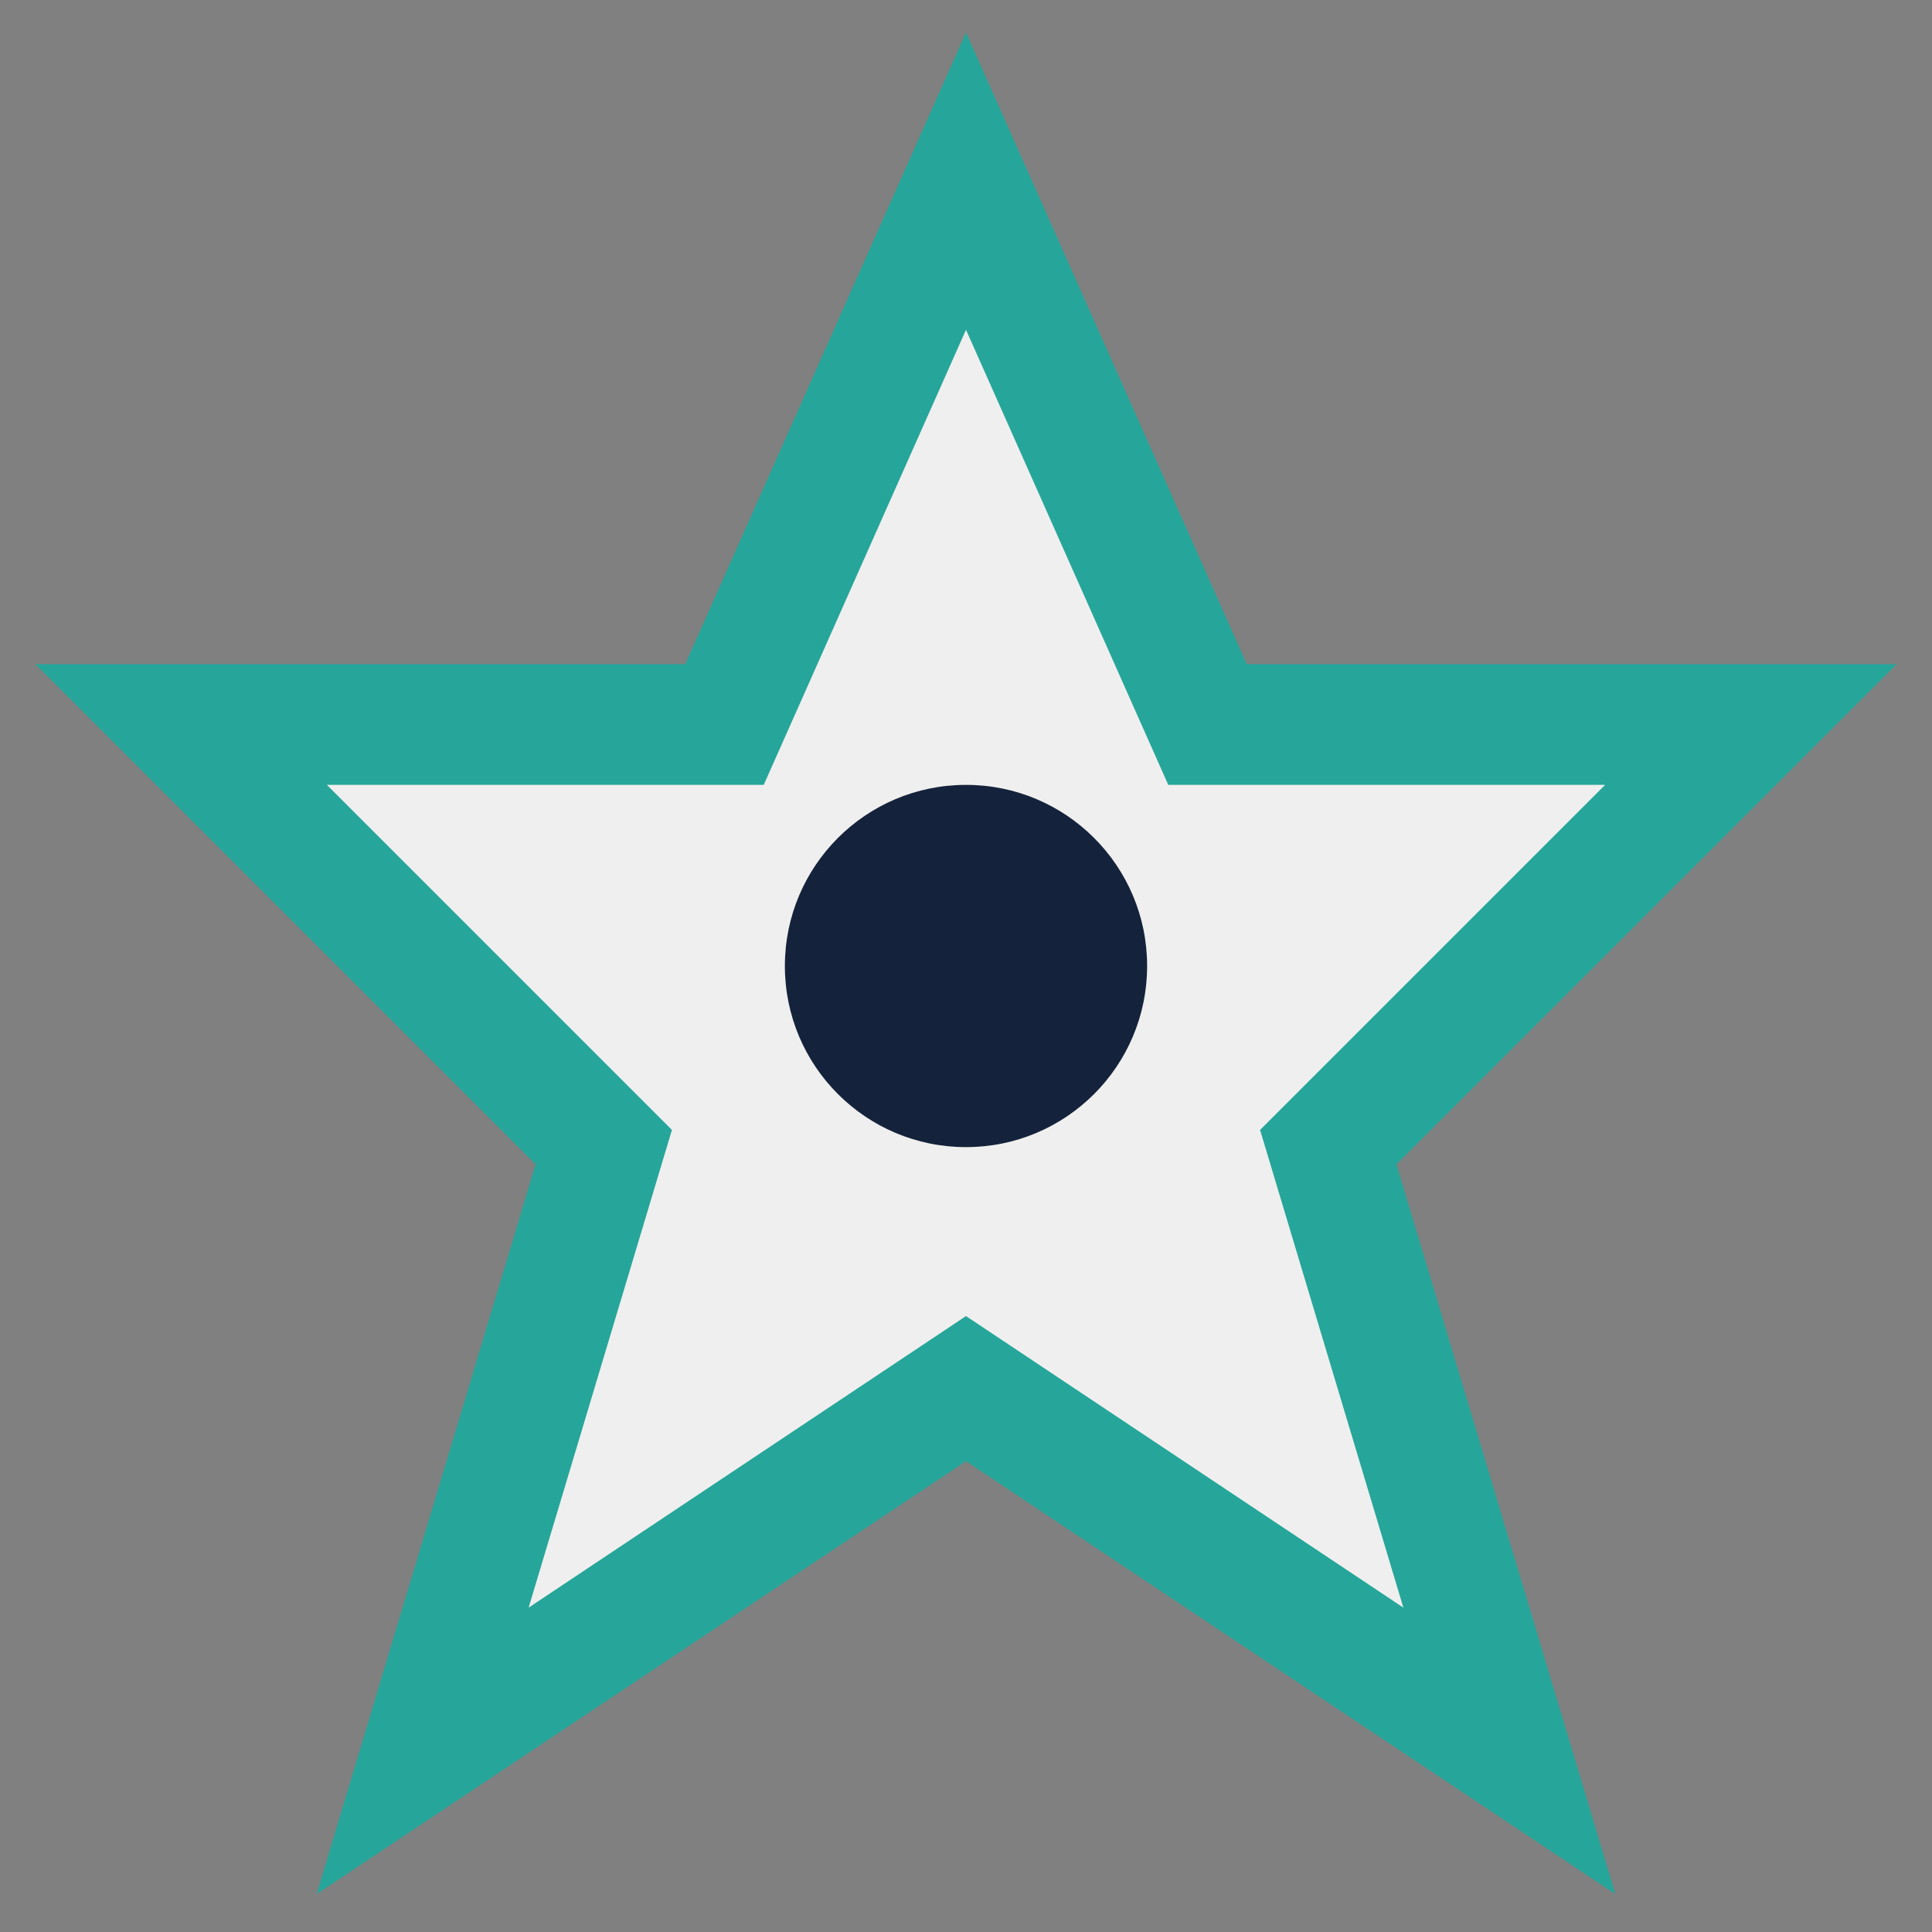
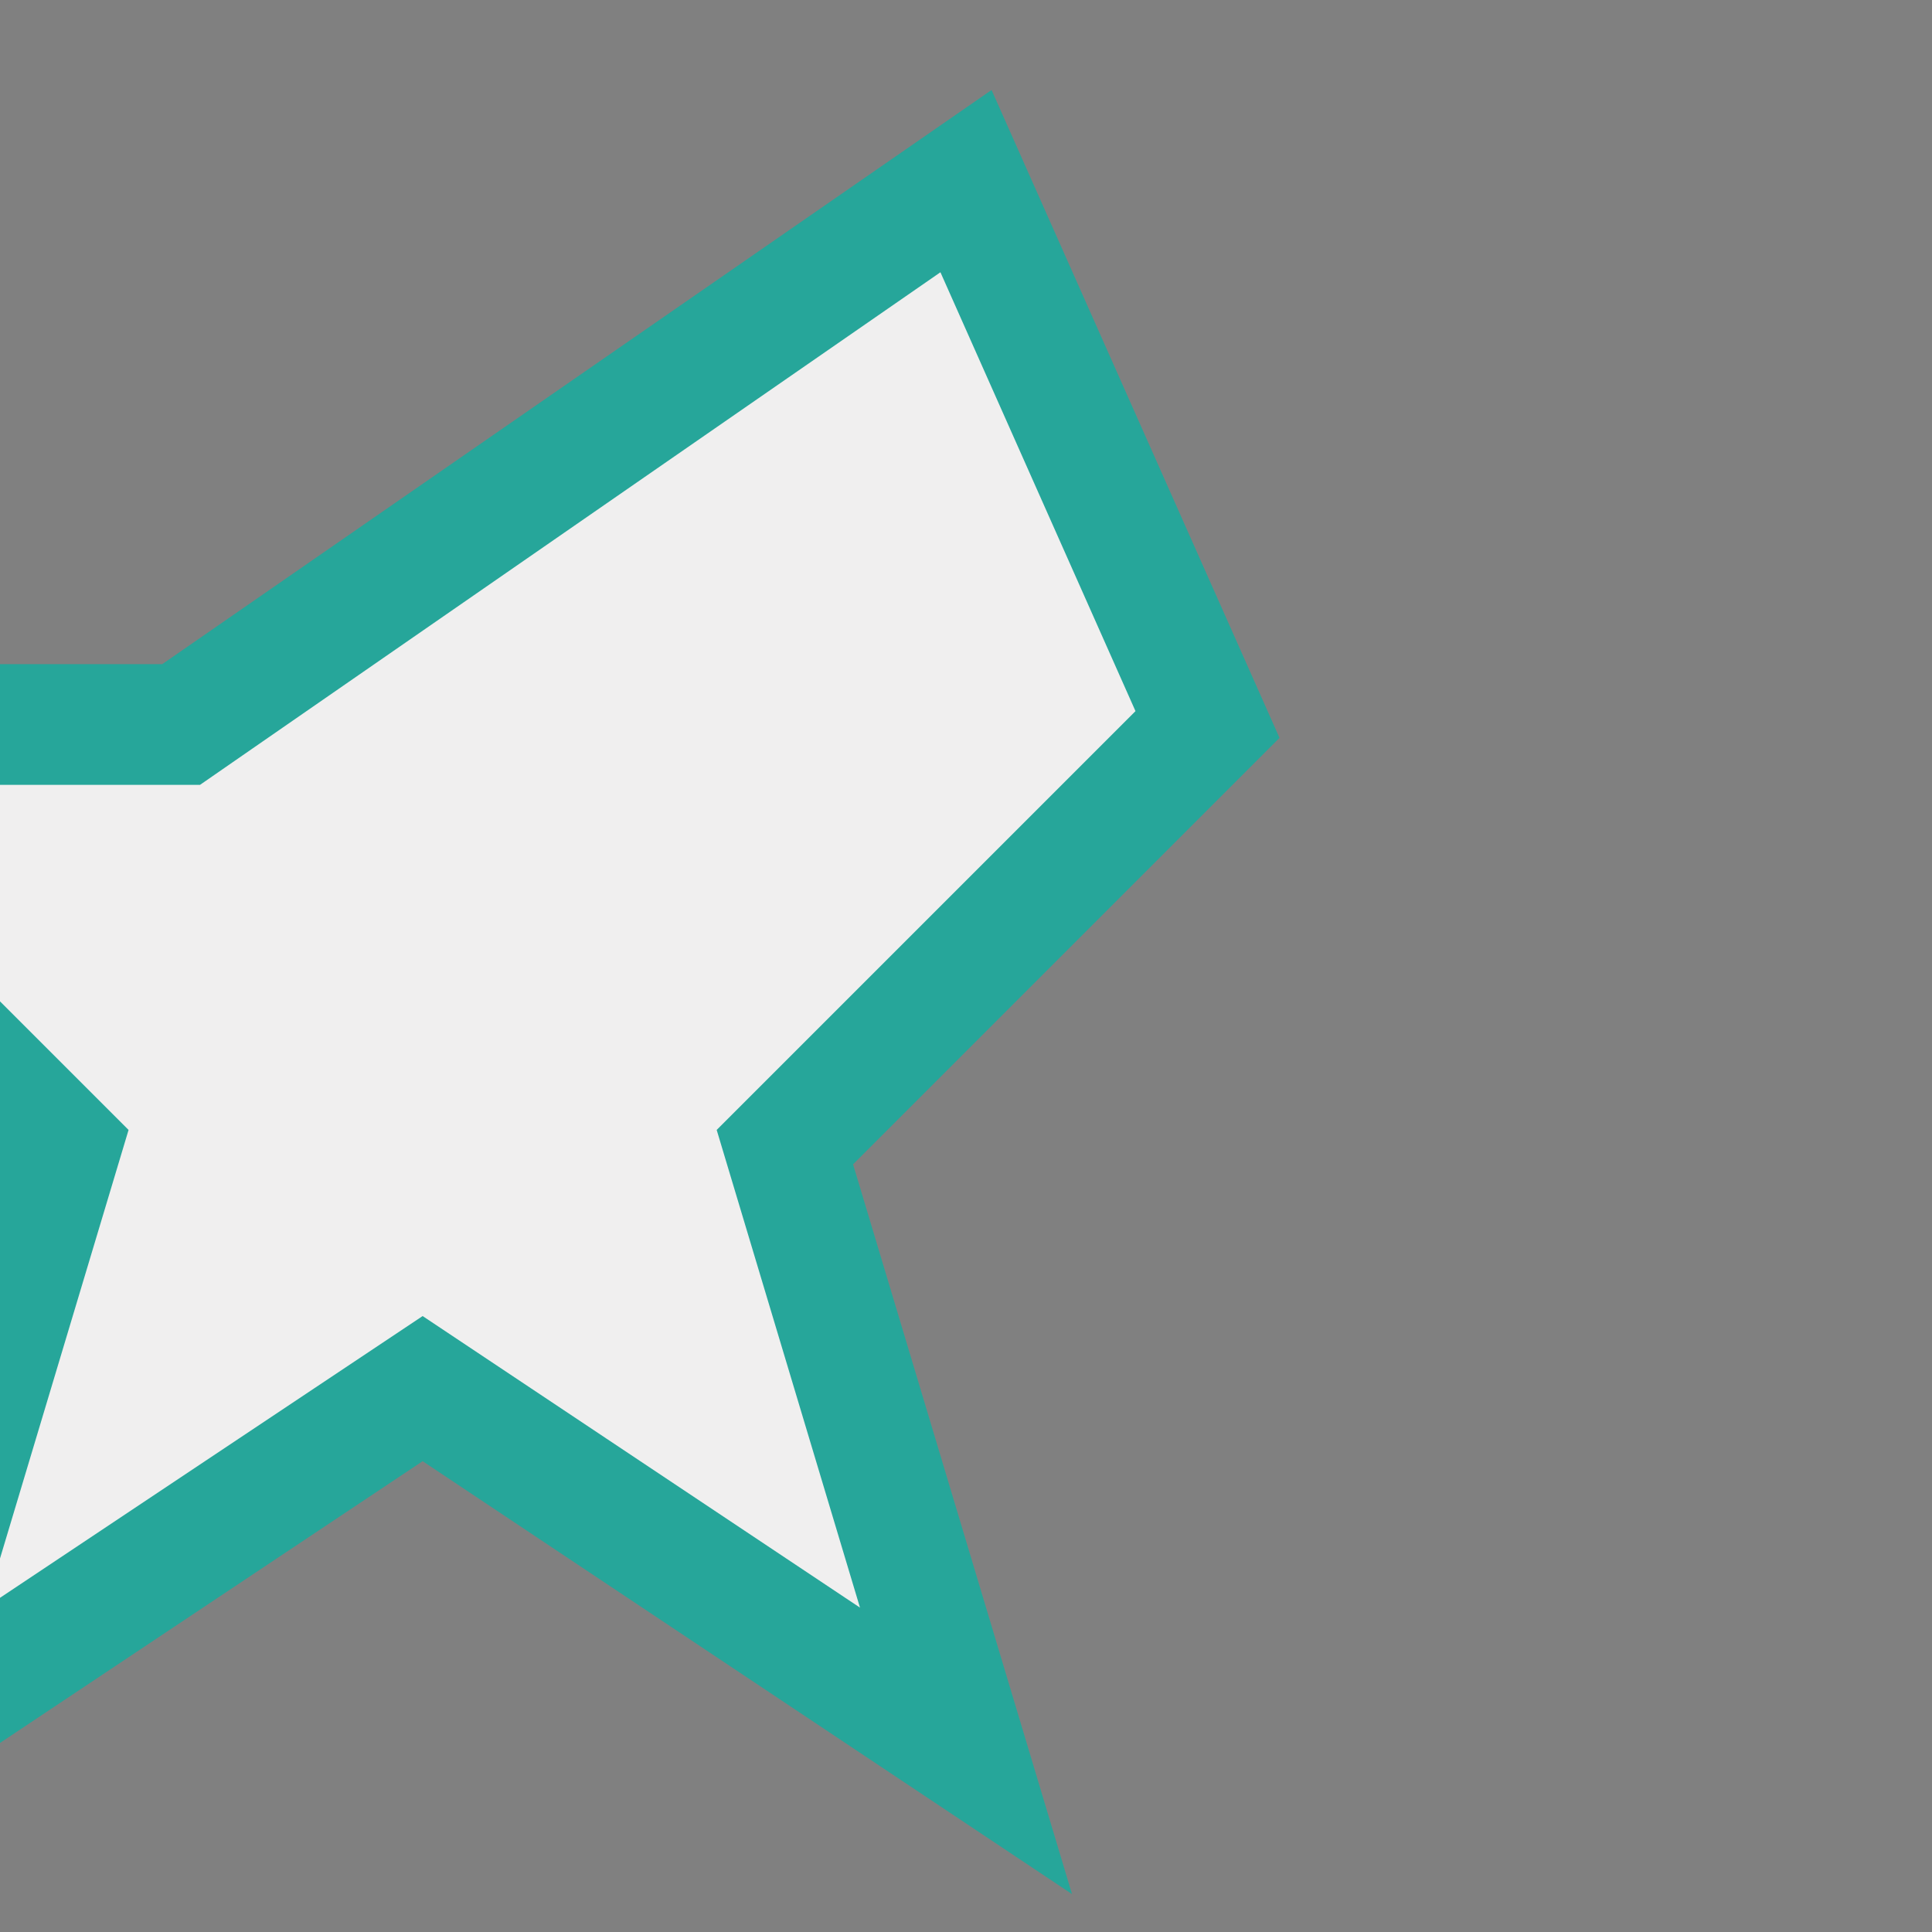
<svg xmlns="http://www.w3.org/2000/svg" width="32" height="32" viewBox="0 0 32 32">
  <rect x="0" y="0" width="32" height="32" fill="#808080" stroke="none" />
-   <path d="M16 3l4 9h9l-7 7 3 10-9-6-9 6 3-10-7-7h9z" fill="#F0EFEF" stroke="#26A69A" stroke-width="2" />
-   <circle cx="16" cy="16" r="3" fill="#14233B" />
+   <path d="M16 3l4 9l-7 7 3 10-9-6-9 6 3-10-7-7h9z" fill="#F0EFEF" stroke="#26A69A" stroke-width="2" />
</svg>